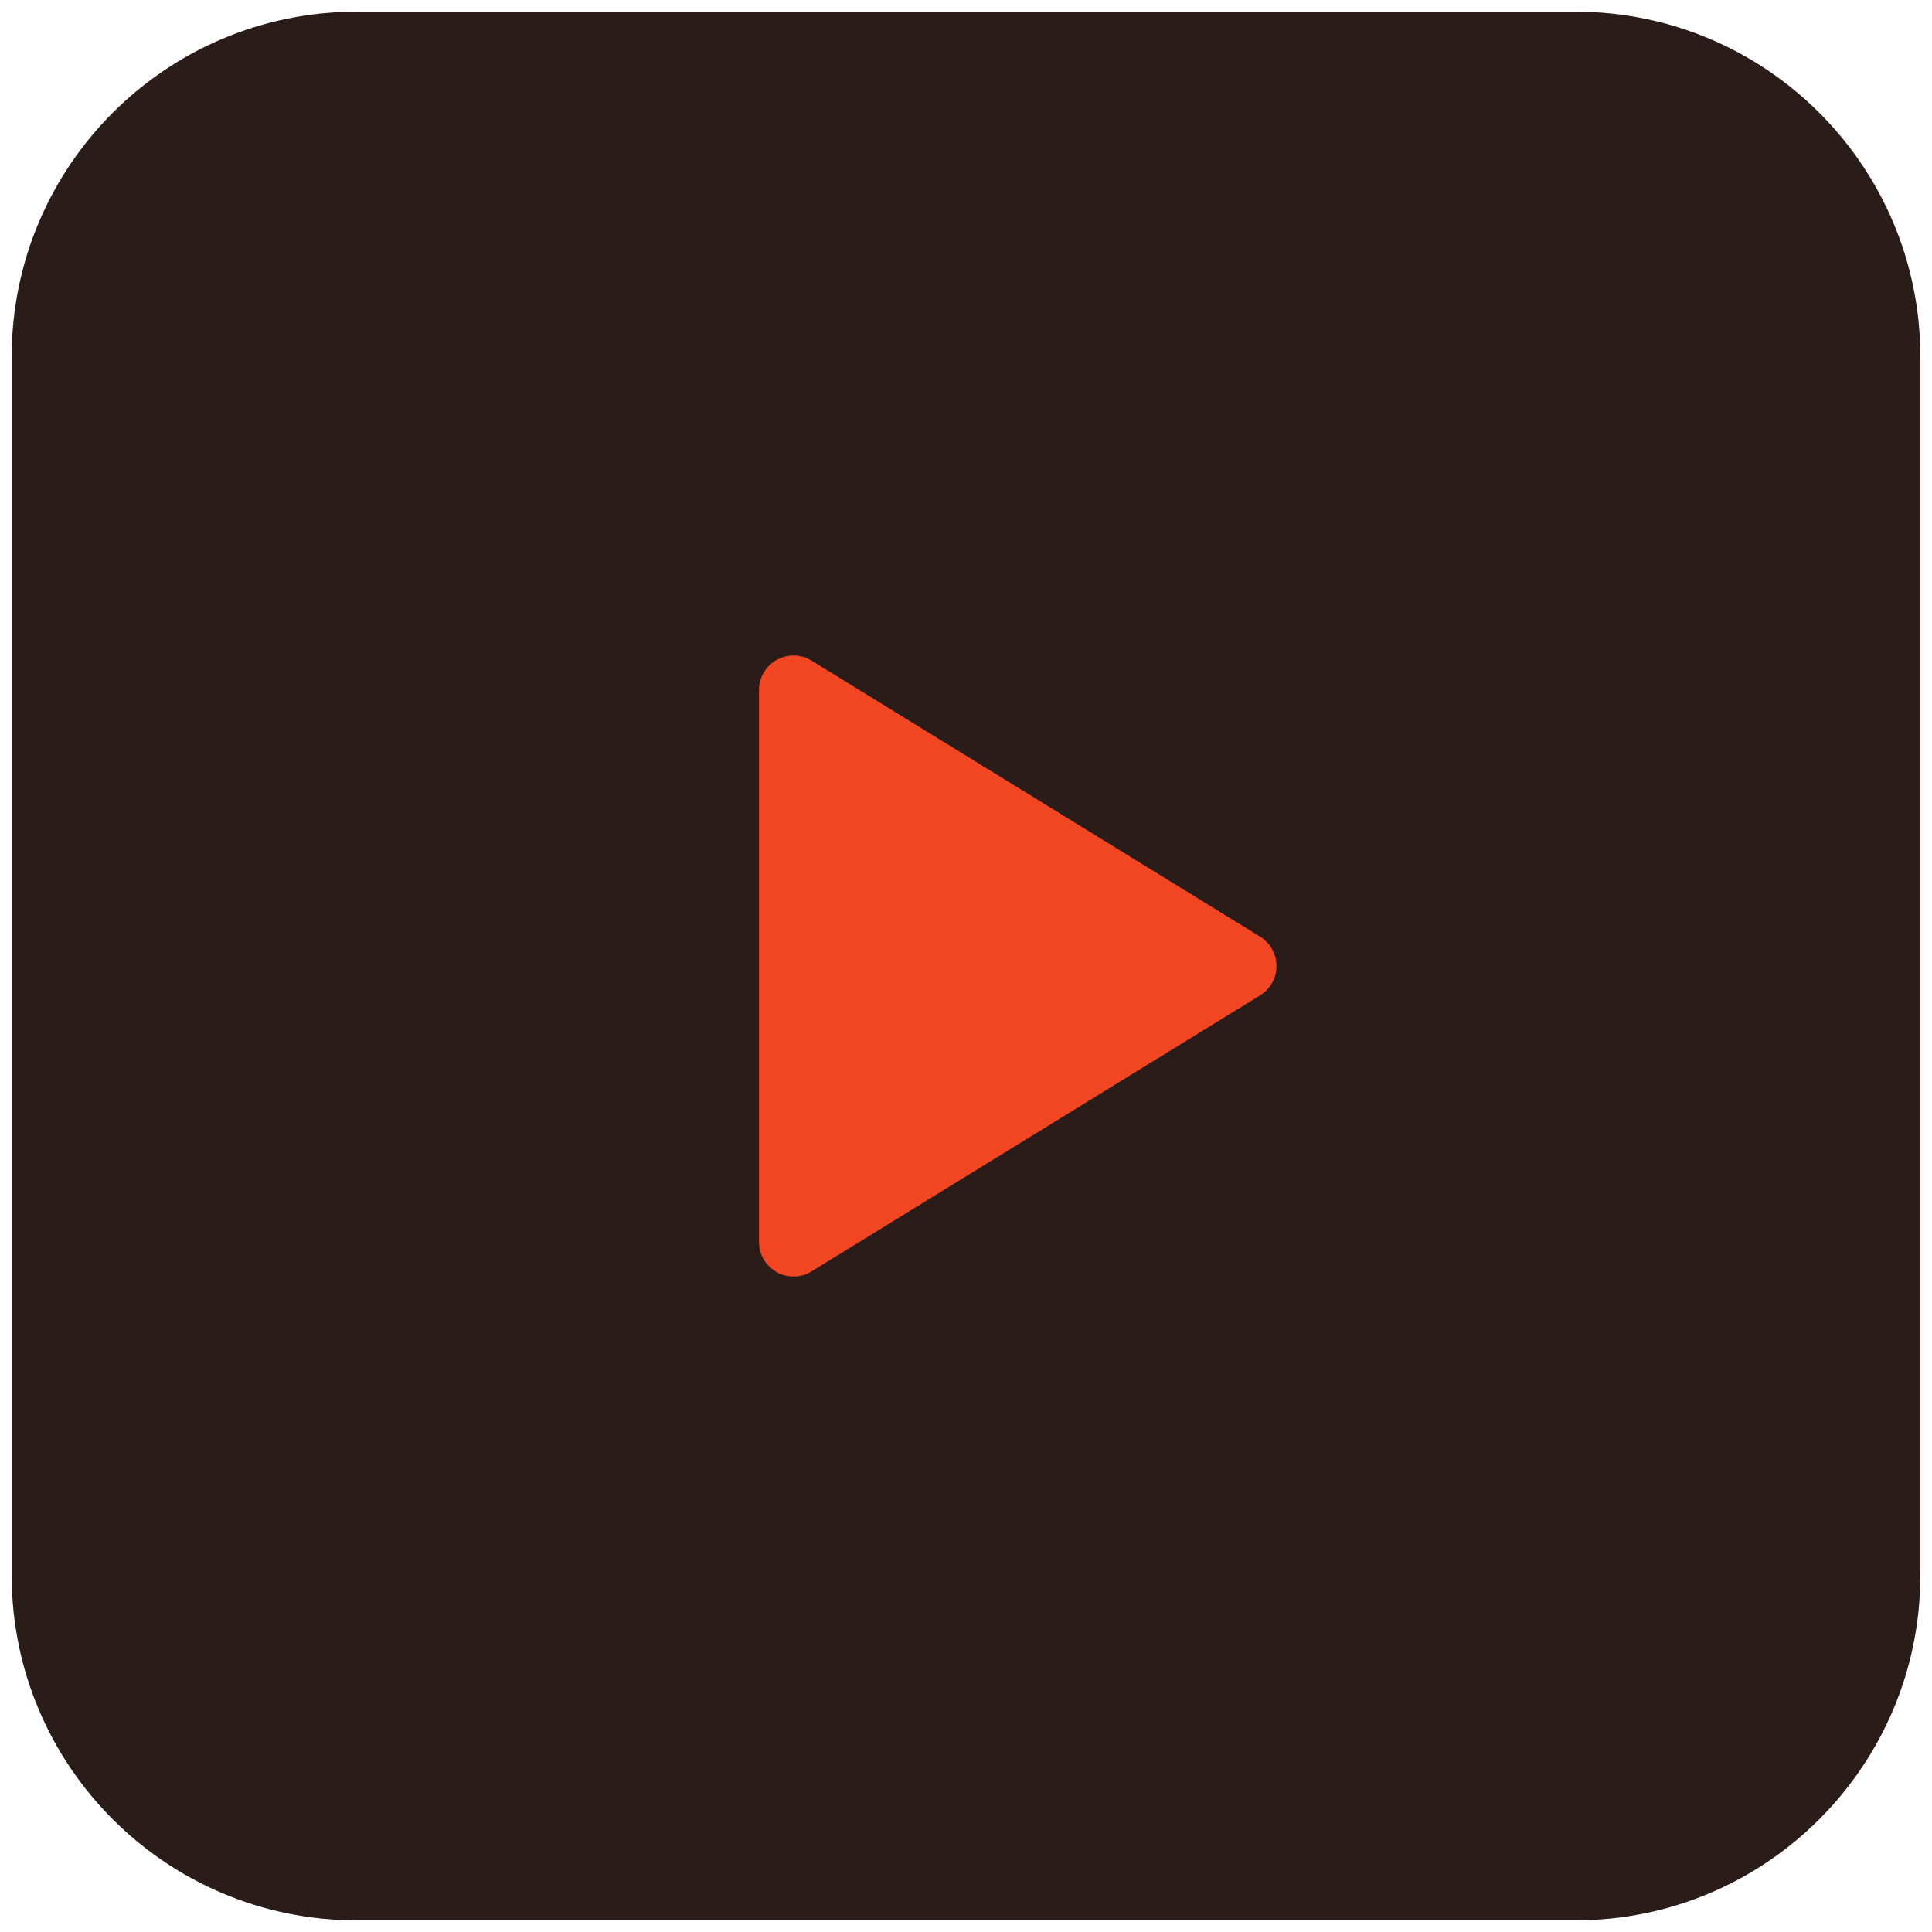
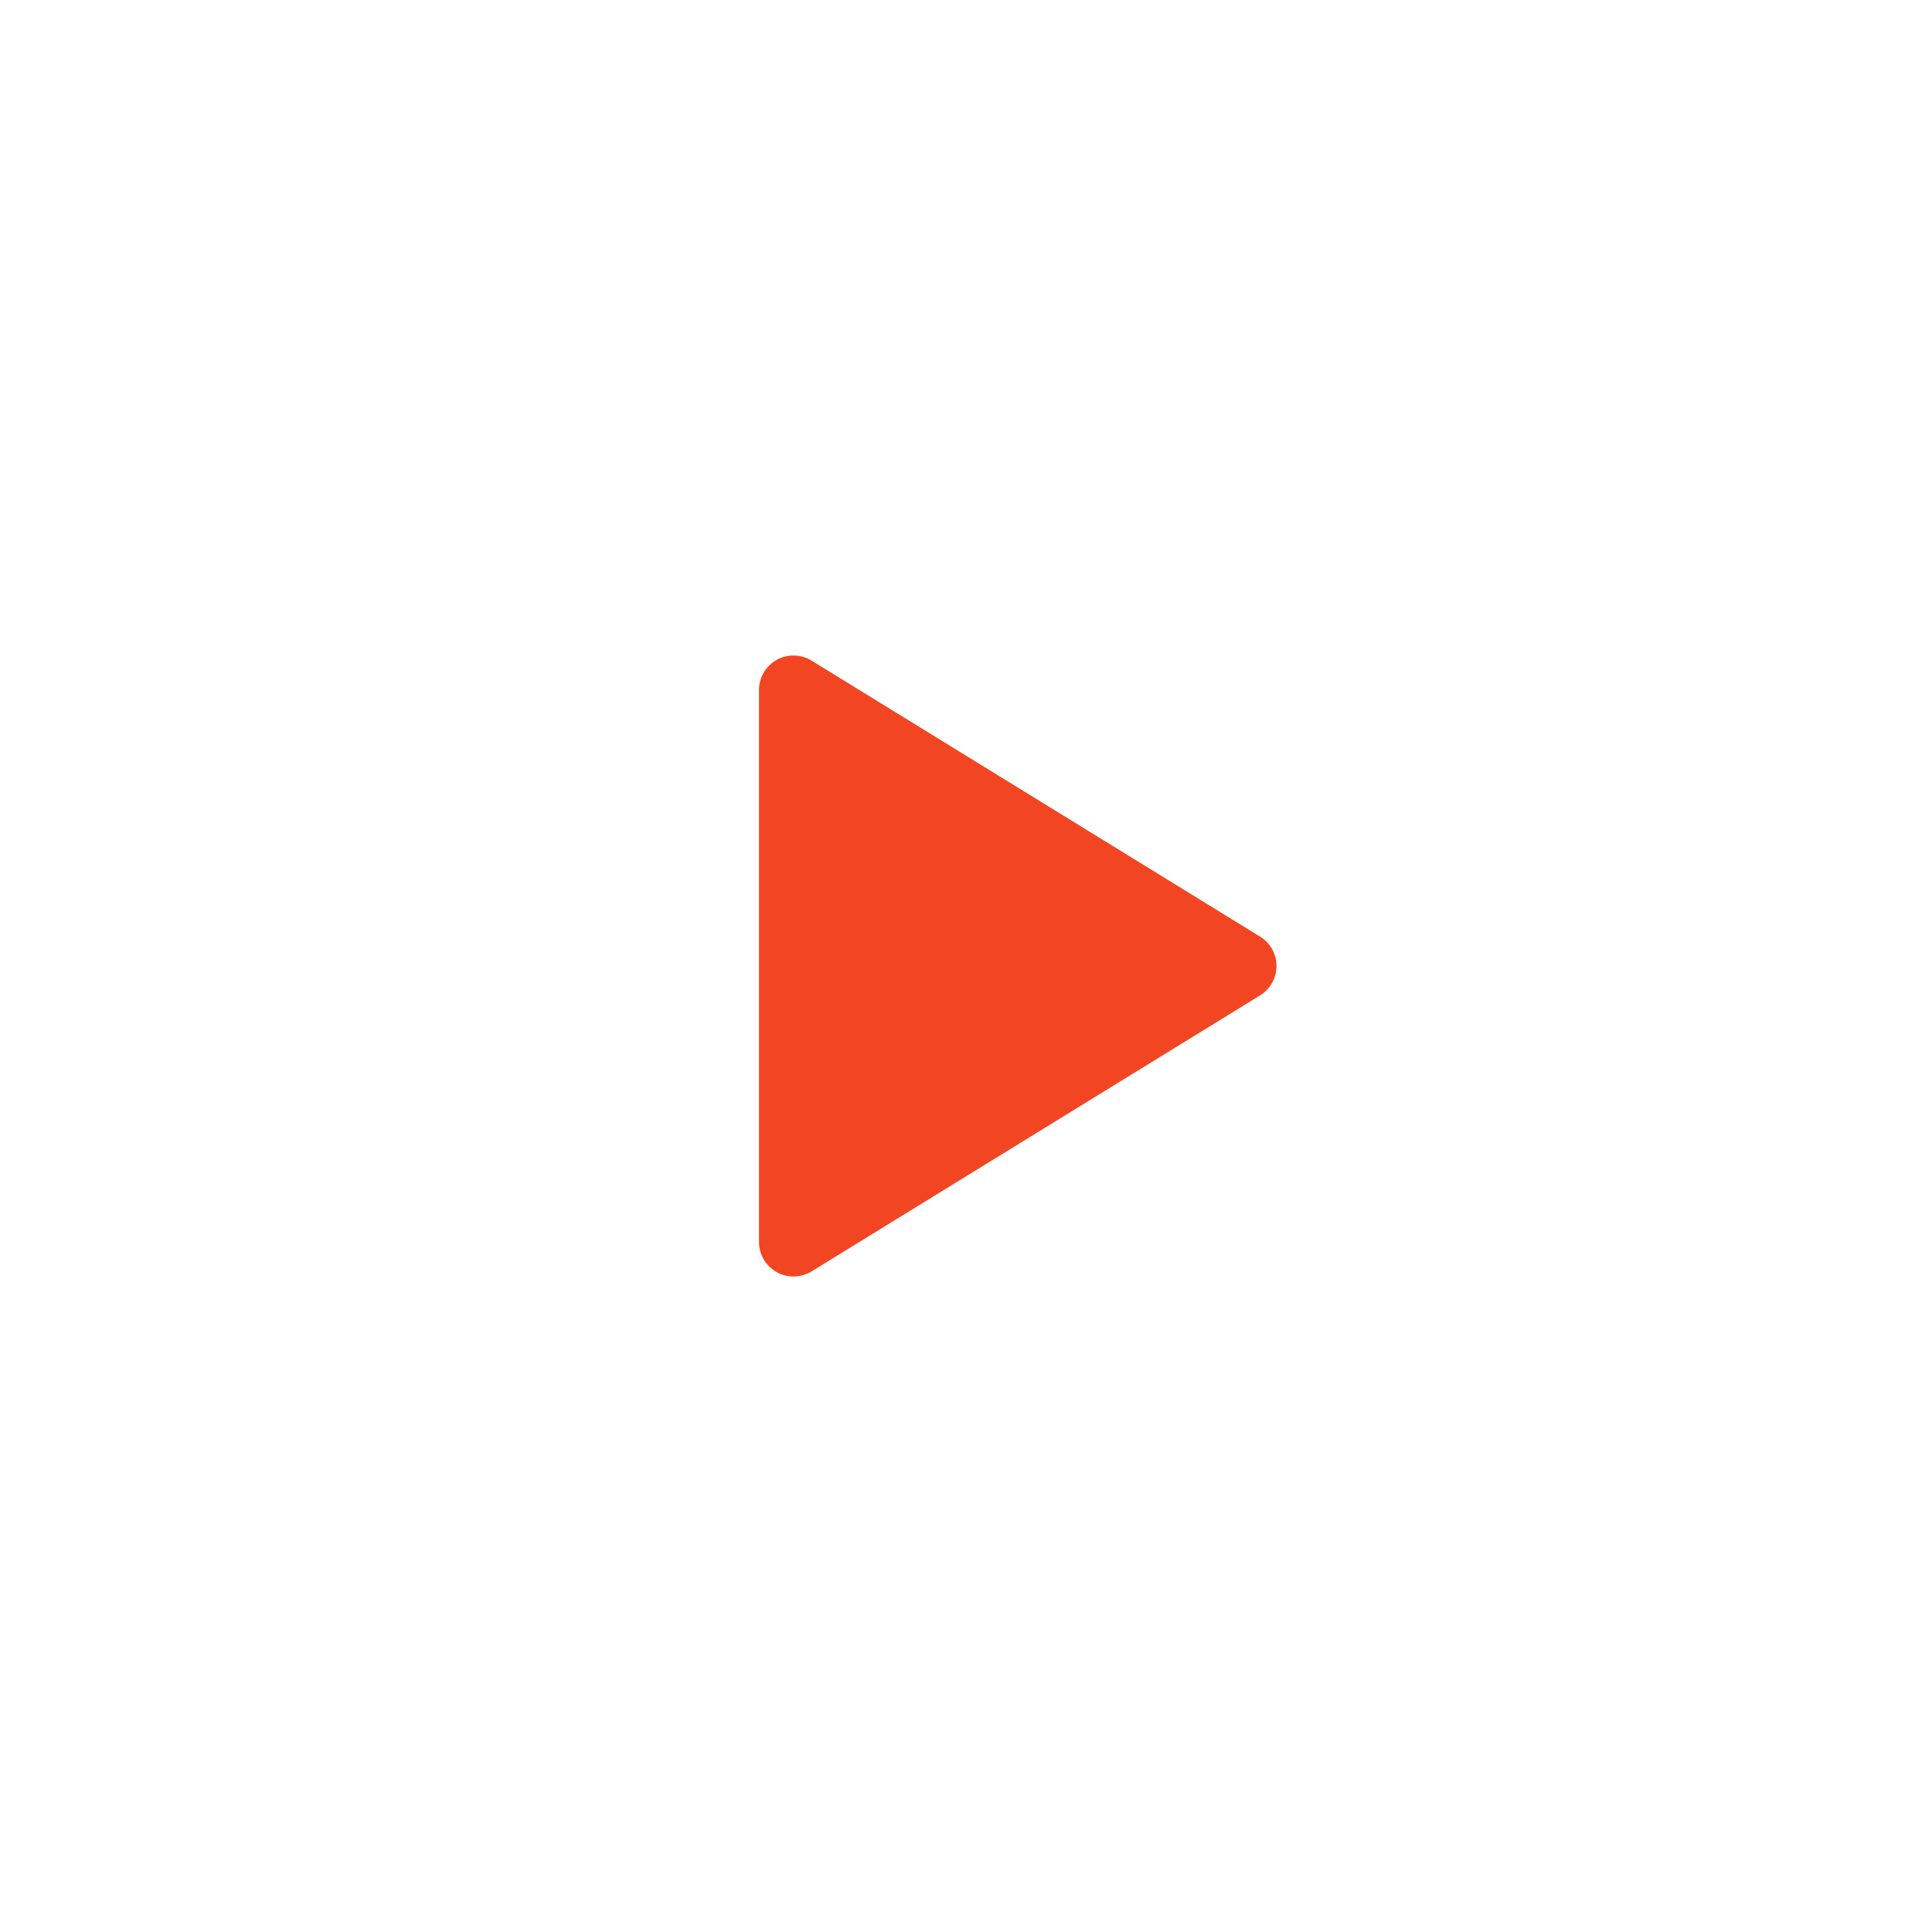
<svg xmlns="http://www.w3.org/2000/svg" width="56" height="56" viewBox="0 0 56 56" fill="none">
  <g clip-path="url(#clip0_719_5608)">
-     <path d="M45.662 0.339H10.339C4.816 0.339 0.339 4.816 0.339 10.339V45.662C0.339 51.184 4.816 55.662 10.339 55.662H45.662C51.184 55.662 55.662 51.184 55.662 45.662V10.339C55.662 4.816 51.184 0.339 45.662 0.339Z" fill="#2A1C18" />
    <path d="M23 20V36L36 28L23 20Z" fill="#F24622" stroke="#F24622" stroke-width="2" stroke-linecap="round" stroke-linejoin="round" />
  </g>
  <defs>
    <clipPath id="clip0_719_5608">
      <rect width="56" height="56" fill="white" />
    </clipPath>
  </defs>
</svg>